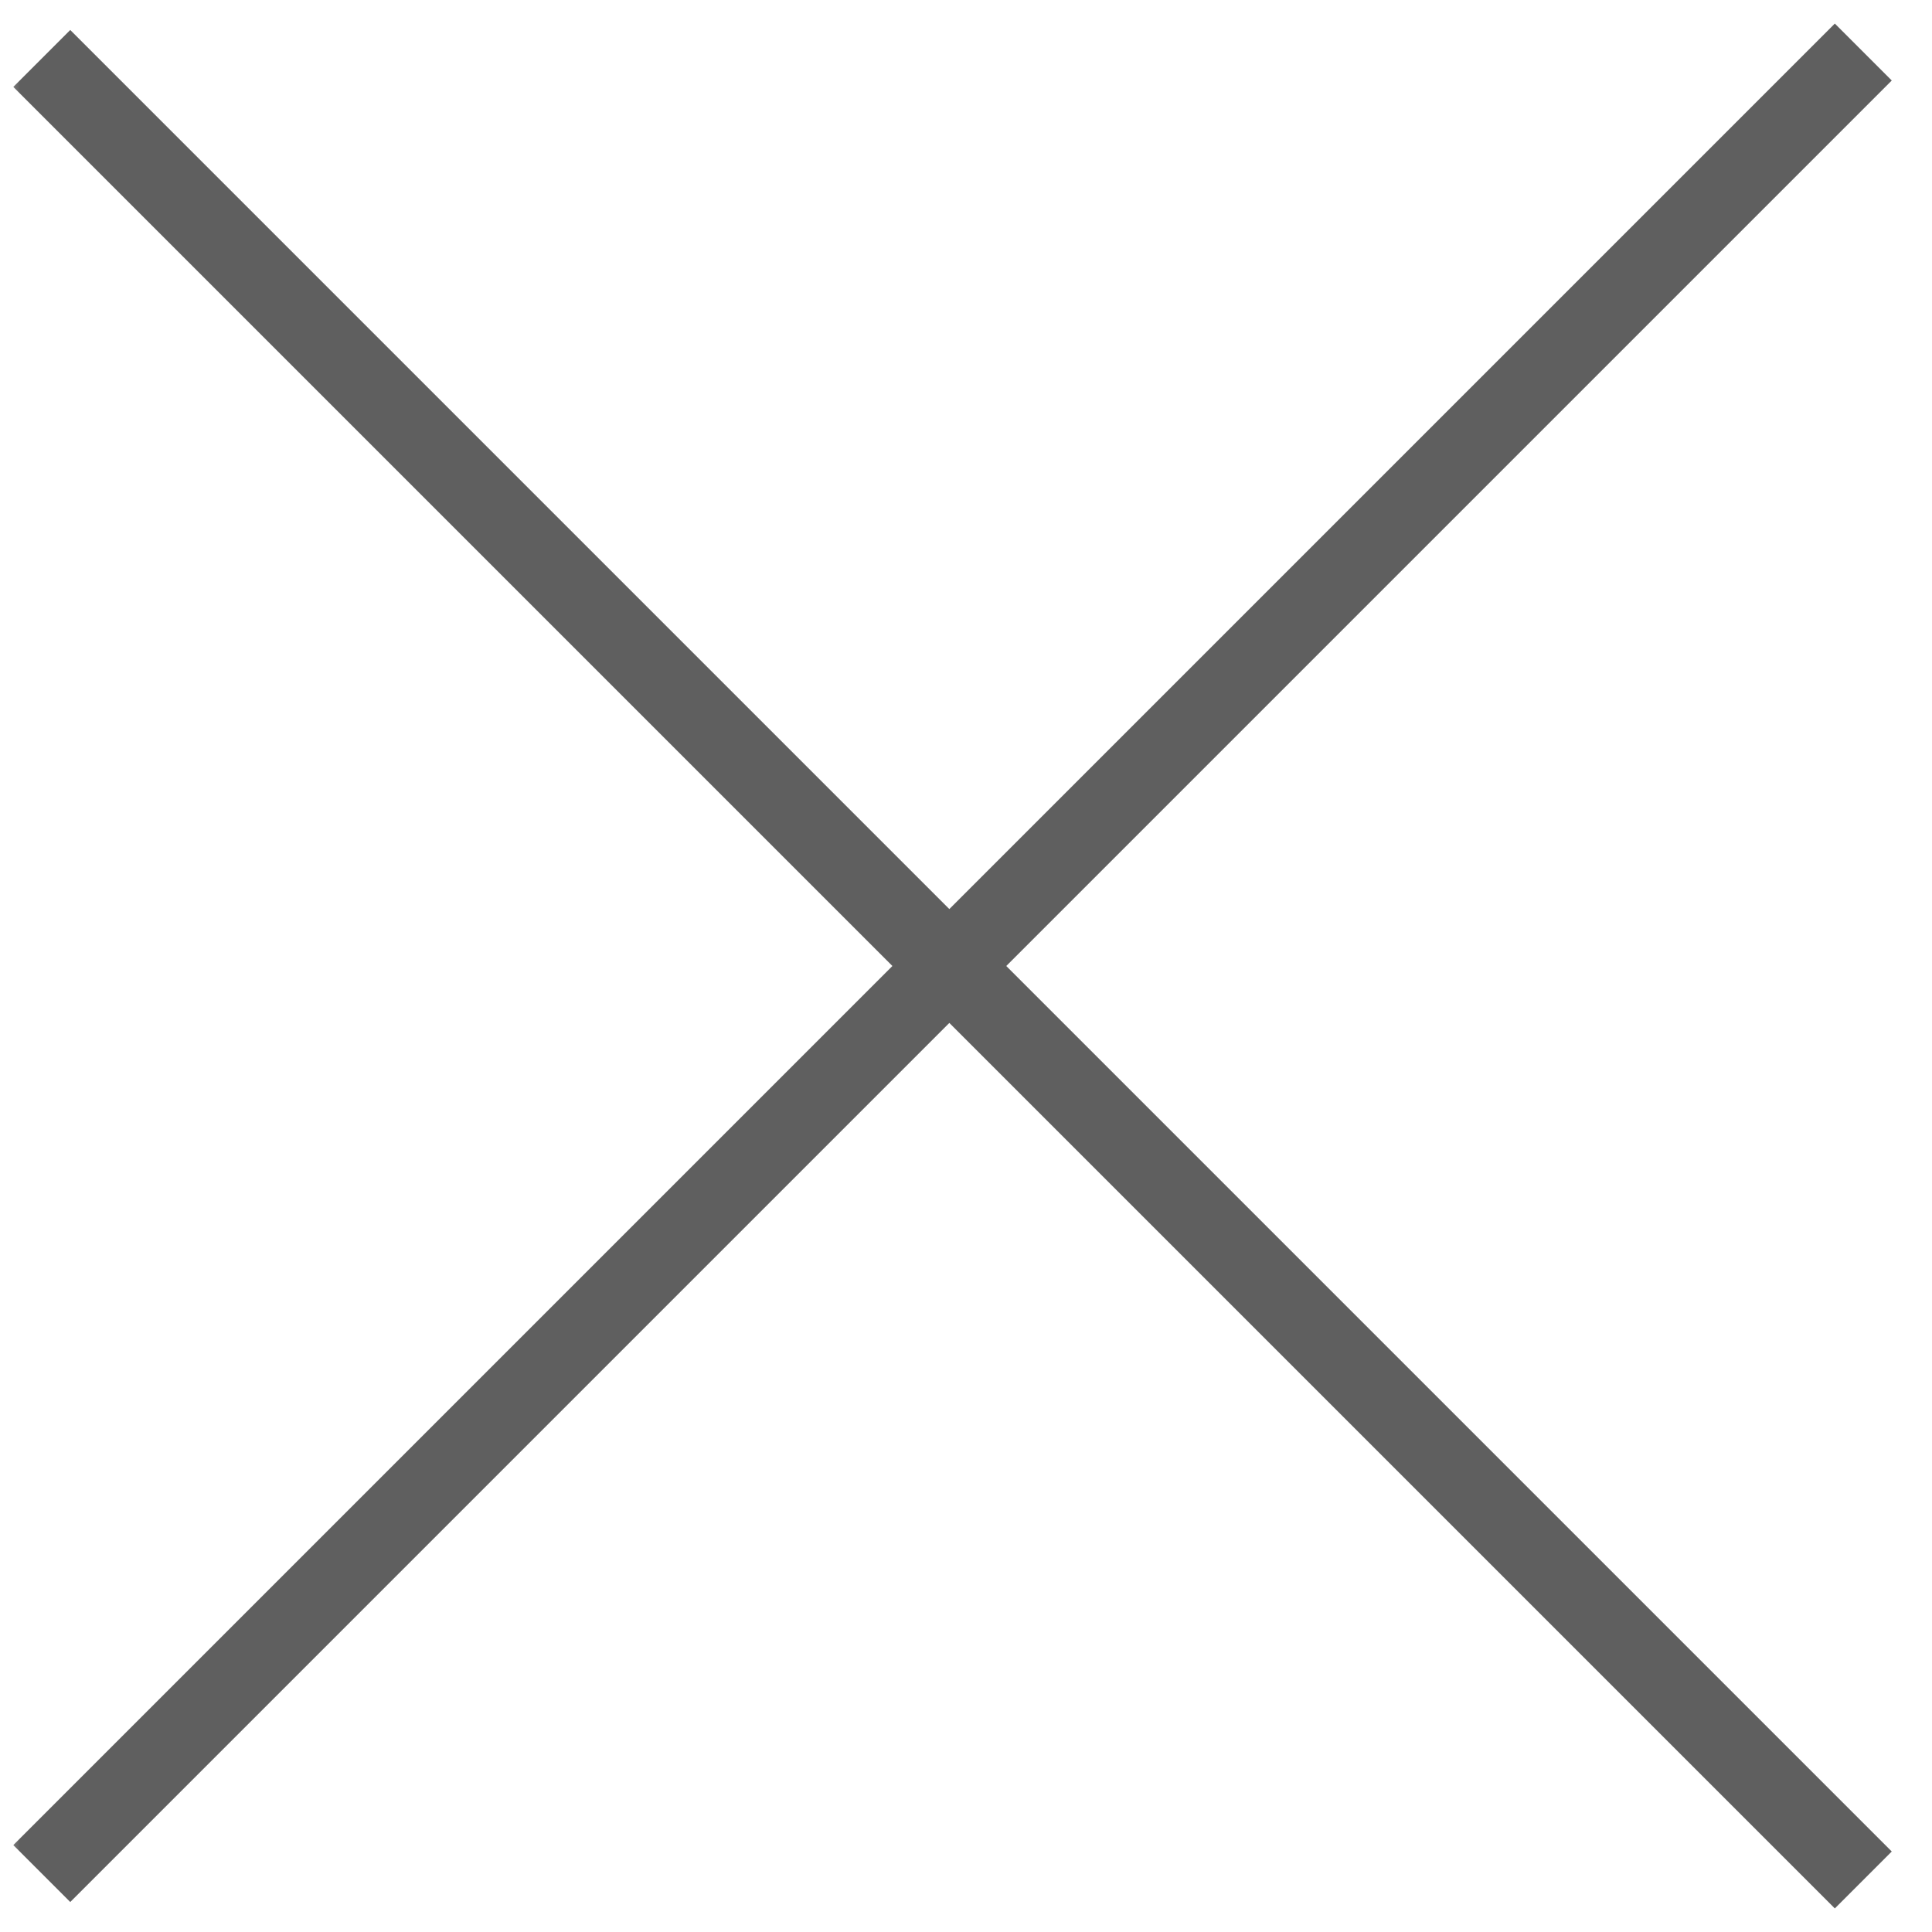
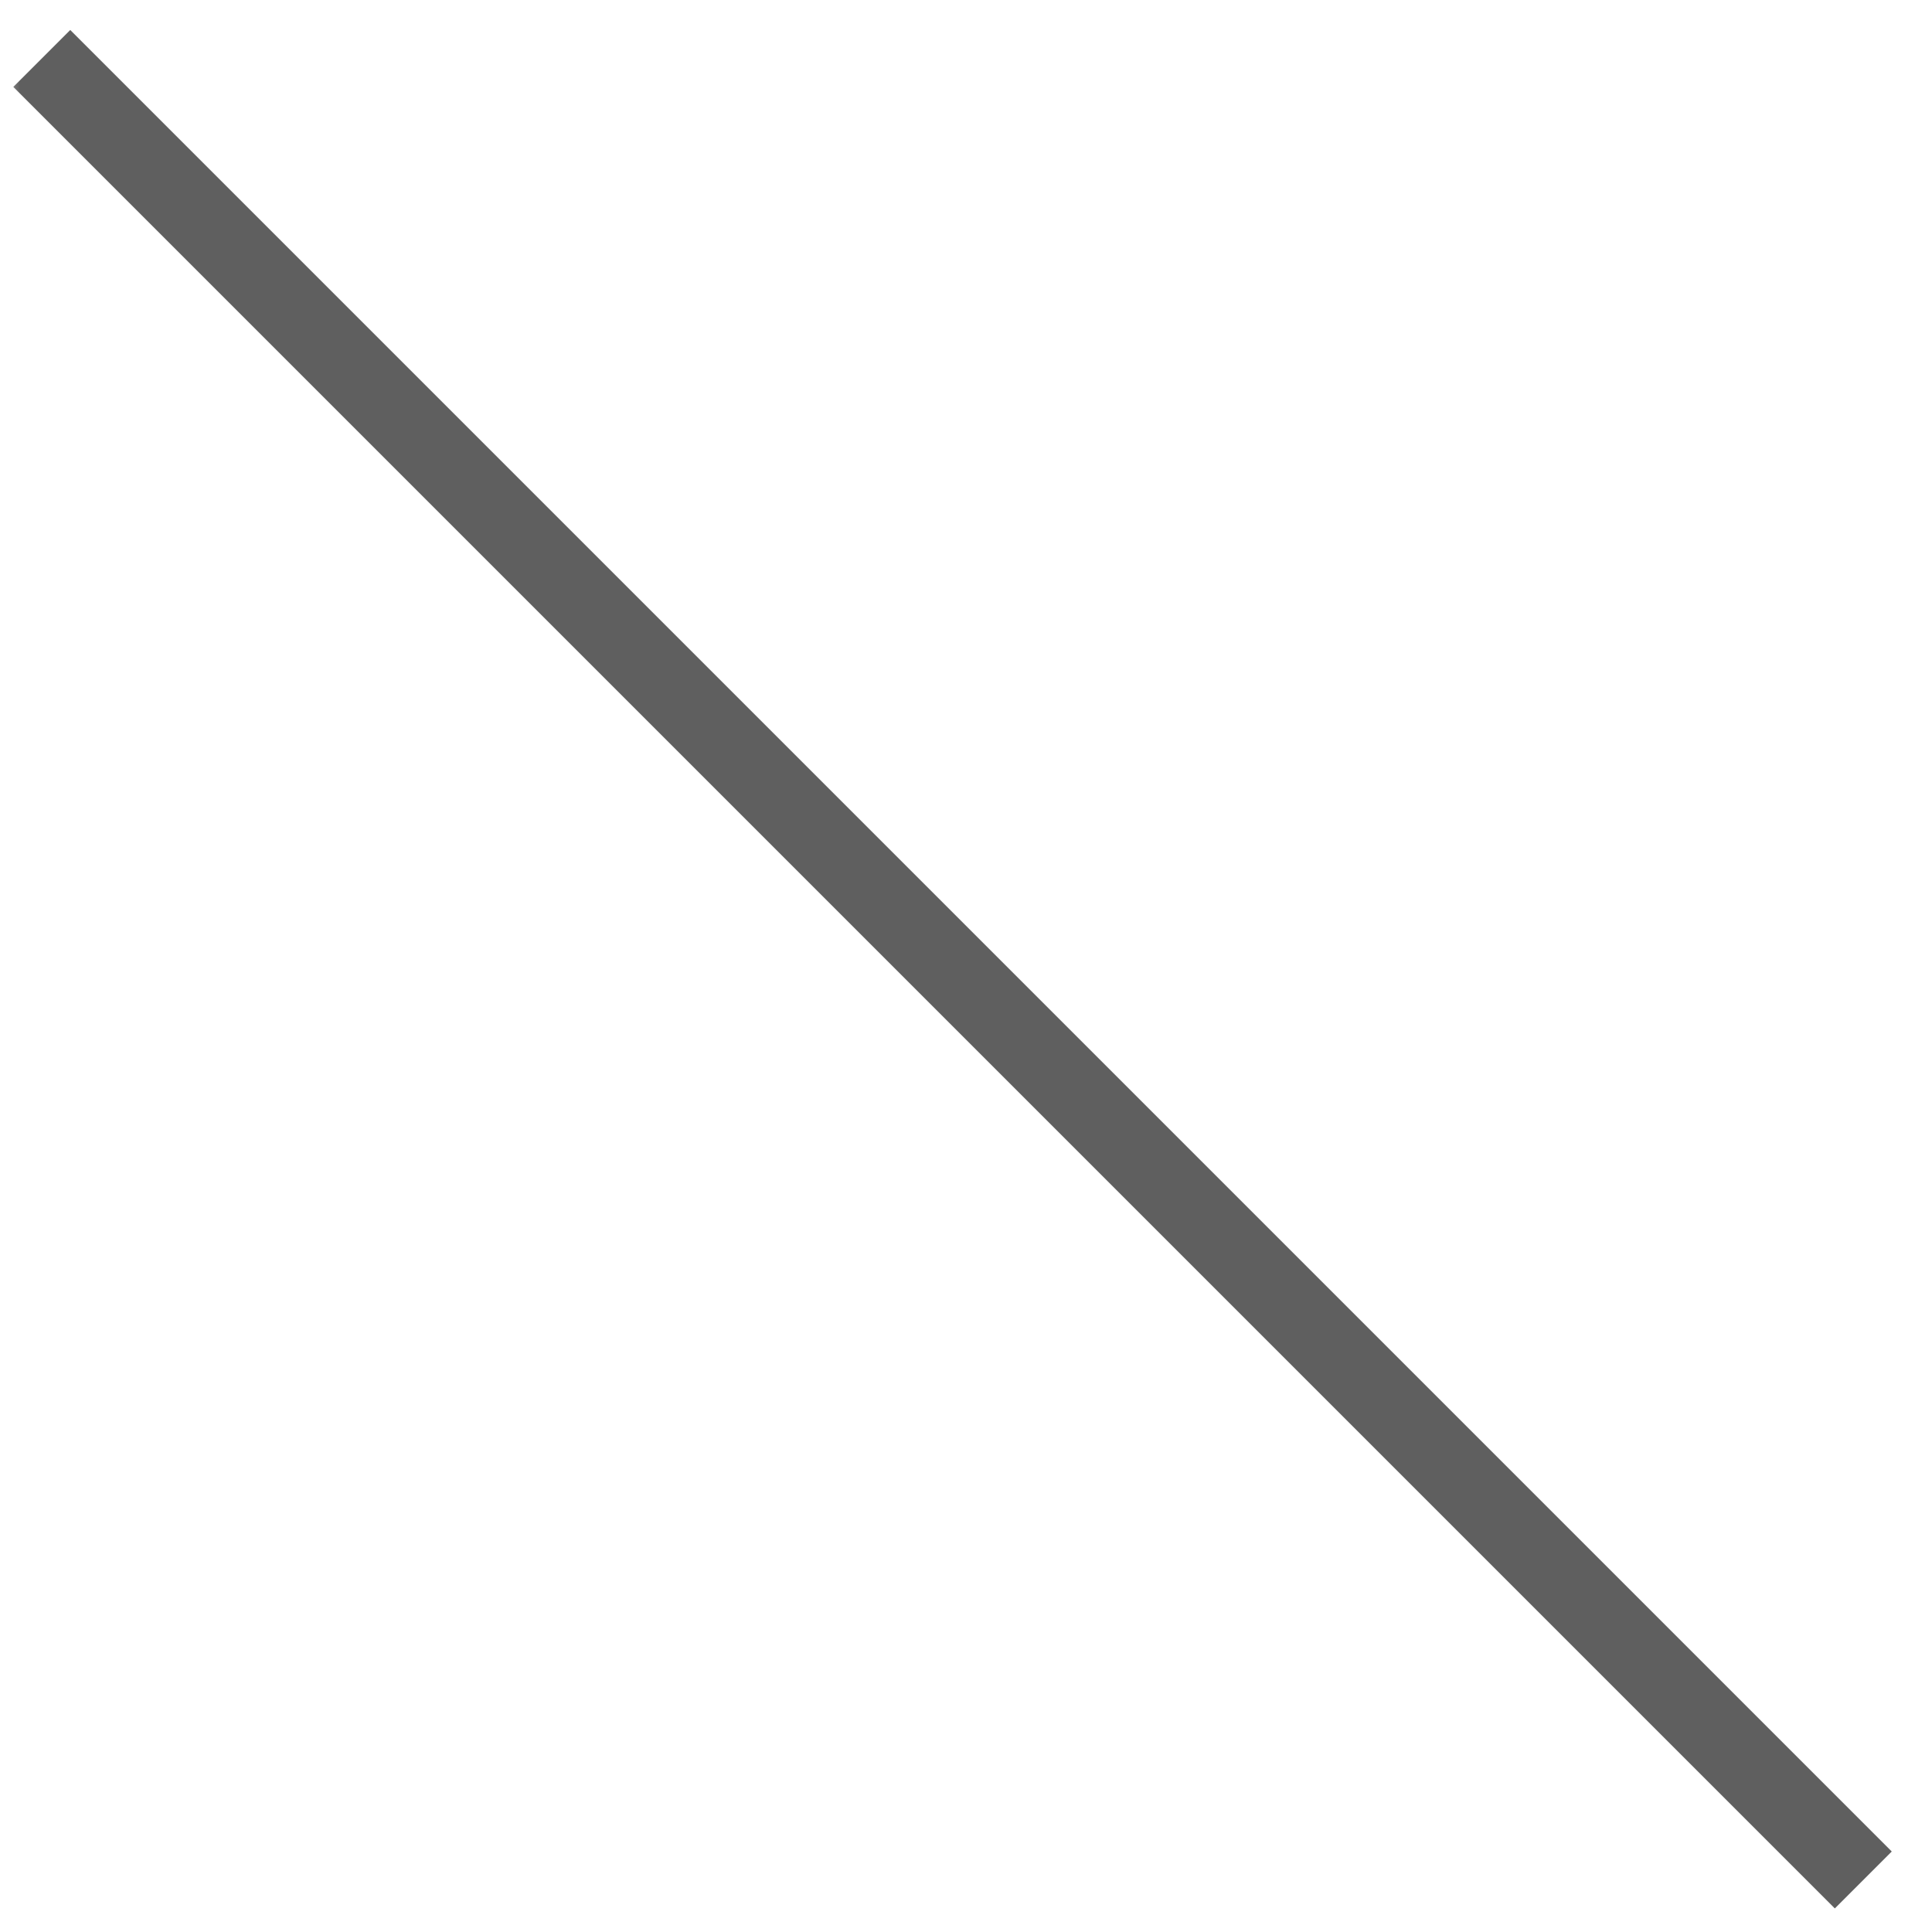
<svg xmlns="http://www.w3.org/2000/svg" width="48" height="48" viewBox="0 0 48 48" fill="none">
  <mask id="mask0_83_68269" style="mask-type:alpha" maskUnits="userSpaceOnUse" x="0" y="0" width="48" height="48">
    <rect width="48" height="48" fill="white" />
  </mask>
  <g mask="url(#mask0_83_68269)">
-     <rect x="47" y="2" width="64" height="2" transform="rotate(135 47 2)" fill="#5F5F5F" />
    <rect x="47" y="46" width="2" height="64" transform="rotate(135 47 46)" fill="#5F5F5F" />
  </g>
</svg>